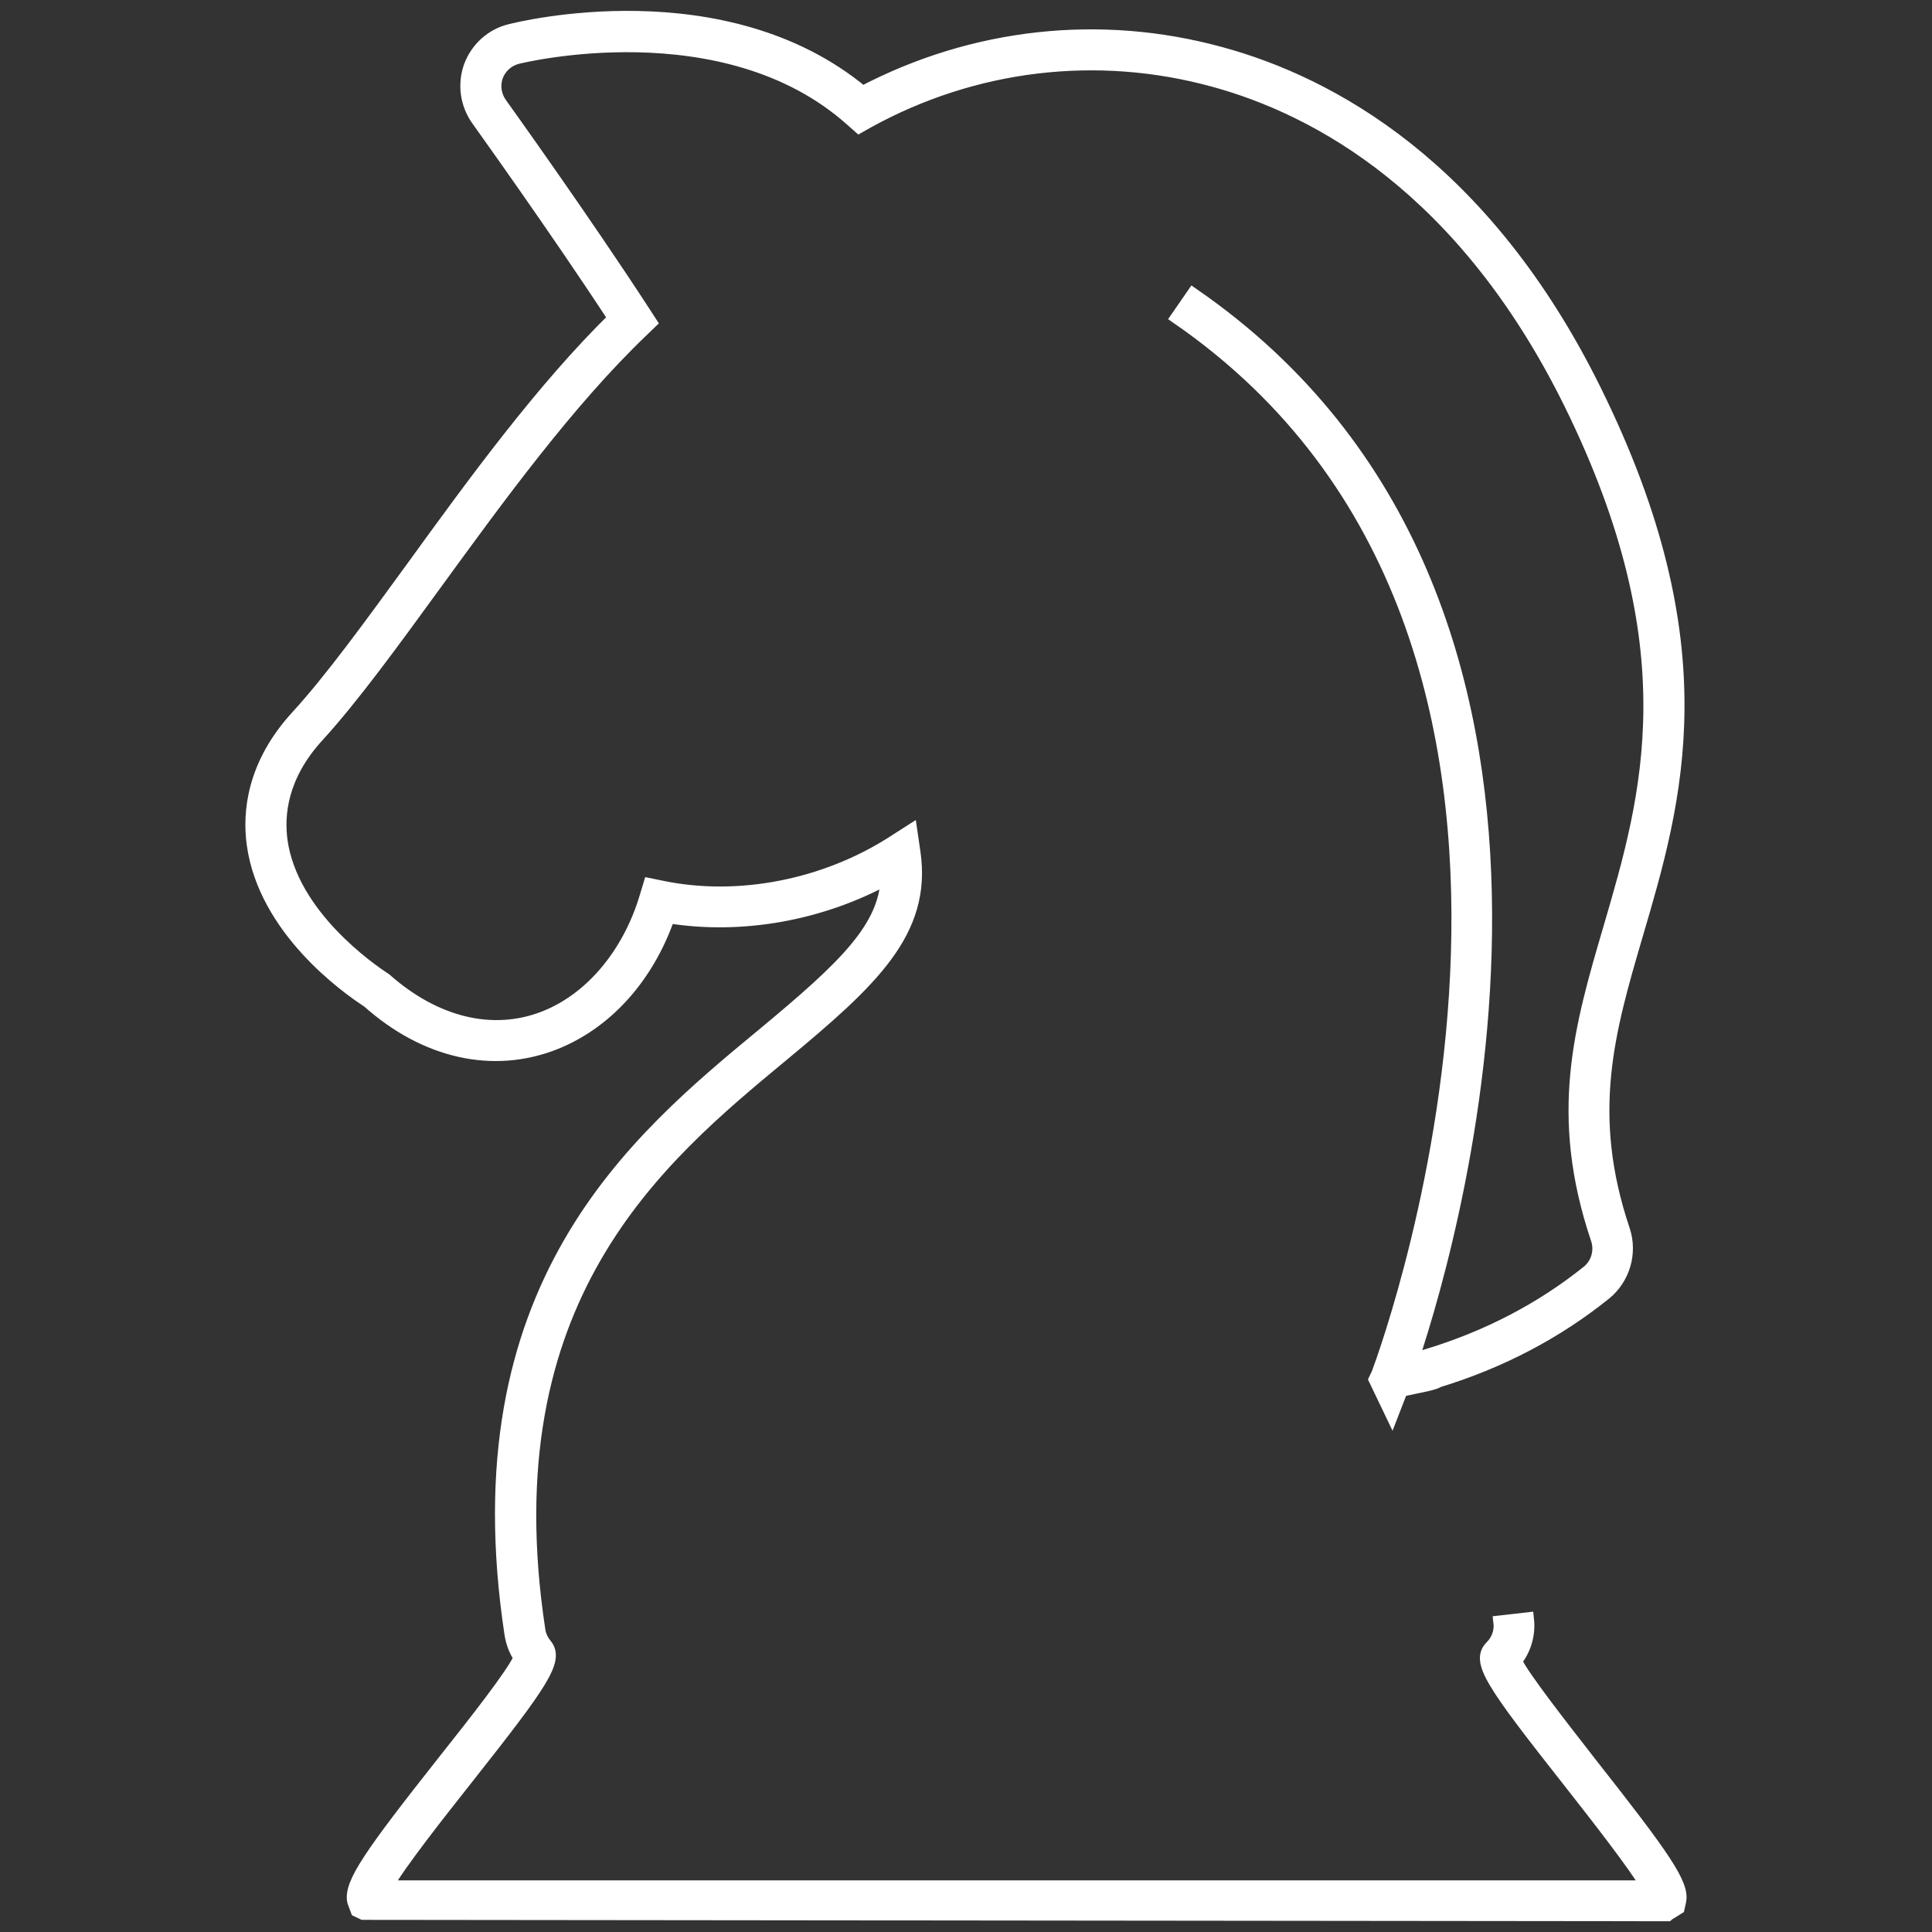
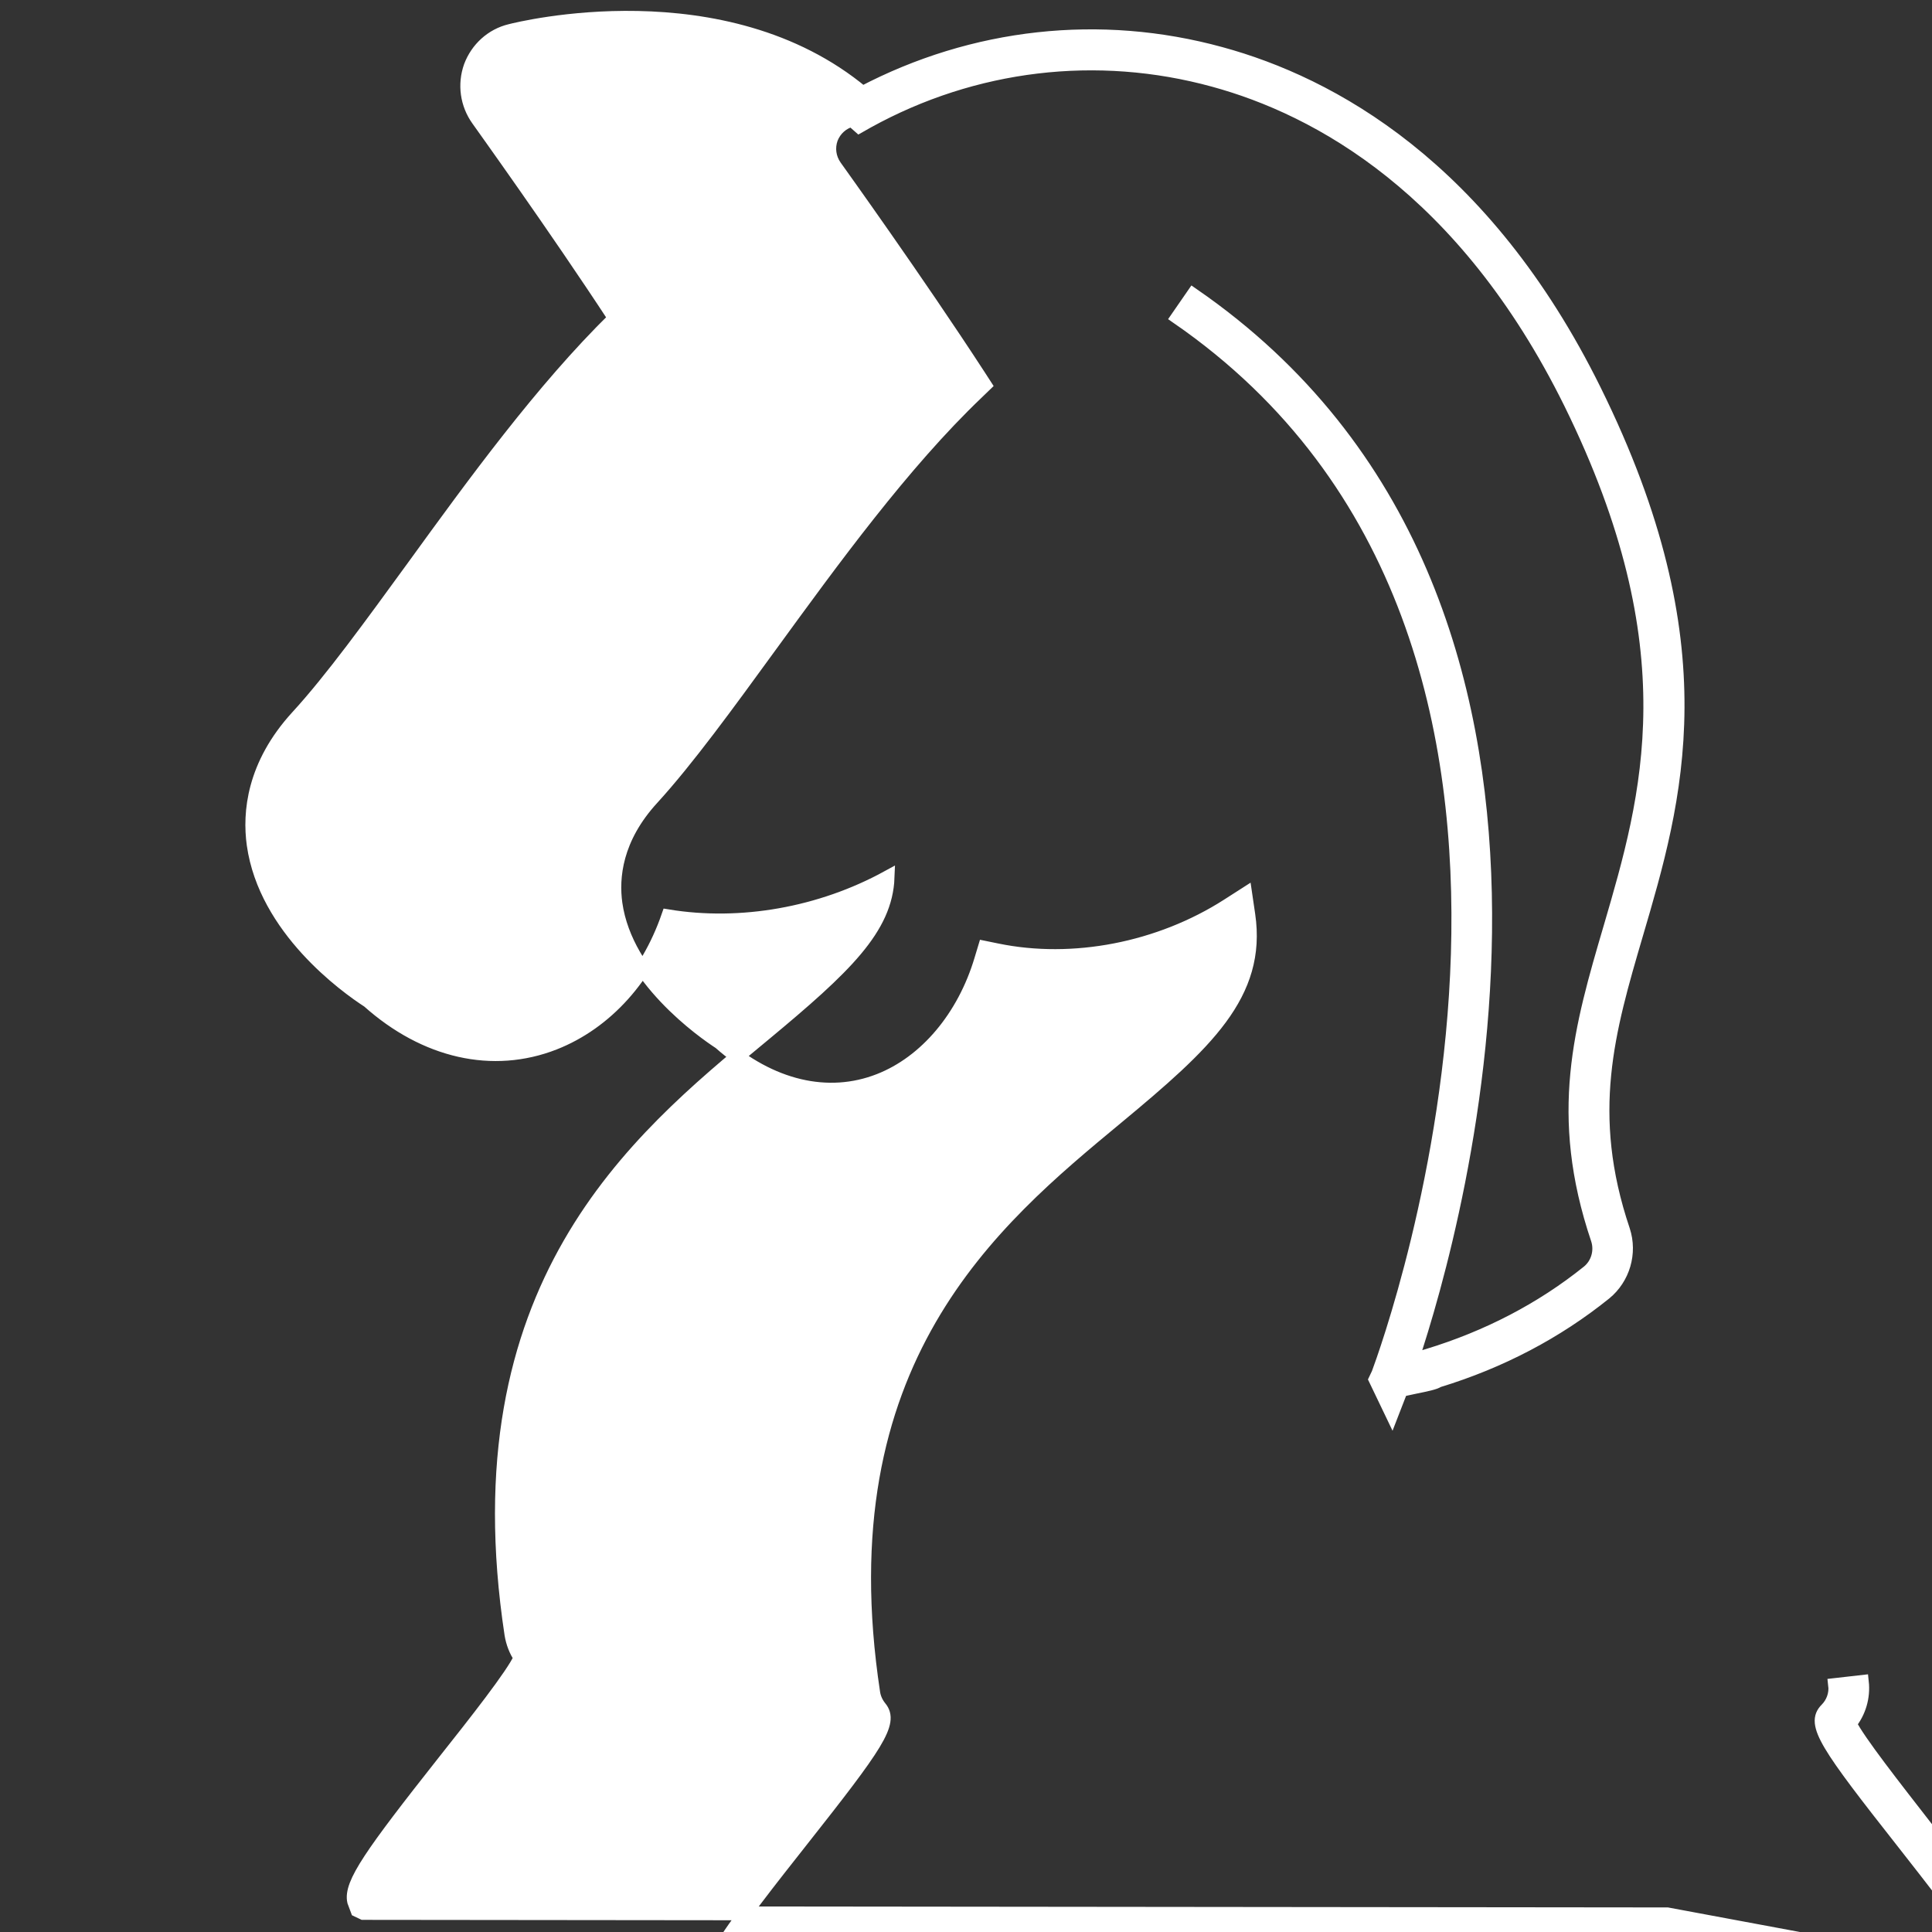
<svg xmlns="http://www.w3.org/2000/svg" id="Layer_1" viewBox="0 0 70 70">
  <rect x="0" y="0" width="70" height="70" fill="#333333" stroke="none" />
  <defs>
    <style>
      .cls-1 {
        fill: #fff;
        stroke: #fff;
        stroke-miterlimit: 10;
        stroke-width: .5px;
      }
    </style>
  </defs>
-   <path class="cls-1" d="M60.41,69.36l-47.25-.05-.21-.1-.12-.32c-.14-.63.61-1.7,3.28-5.08,1.07-1.35,2.5-3.16,2.75-3.75-.17-.25-.28-.54-.33-.84-1.91-12.59,4.49-17.89,9.16-21.75,2.94-2.44,4.4-3.84,4.47-5.68-2.43,1.33-5.32,1.84-7.95,1.41-.76,2.19-2.25,3.85-4.13,4.59-2.22.87-4.67.32-6.73-1.52-.82-.53-3.73-2.62-4.16-5.67-.16-1.15-.01-2.88,1.58-4.62,1.24-1.35,2.68-3.34,4.21-5.44,2.19-3.02,4.66-6.42,7.3-9.01-2.18-3.33-4.85-7.04-4.96-7.2-.4-.56-.5-1.27-.27-1.92.24-.64.77-1.13,1.44-1.29.31-.08,7.74-1.93,12.76,2.25,4.02-2.11,8.61-2.62,12.98-1.42,3.96,1.08,9.53,4.08,13.54,12.2,4.58,9.27,2.95,14.82,1.51,19.71-1.02,3.48-1.9,6.48-.47,10.72.27.82,0,1.73-.66,2.27-1.75,1.41-3.78,2.48-6.04,3.17-.15.09-.4.14-.89.24-.17.04-.34.07-.46.1l-.33.85-.59-1.23.1-.21c.44-1.18,9.66-26.58-7.27-38.27l.56-.81c16.04,11.08,9.51,33.83,7.92,38.59.05-.01.09-.02.14-.03l.44-.13c2.17-.66,4.13-1.68,5.81-3.03.35-.28.49-.76.35-1.19-1.53-4.53-.61-7.67.46-11.31,1.38-4.72,2.95-10.07-1.45-19-3.85-7.79-9.15-10.66-12.92-11.69-4.23-1.16-8.69-.63-12.55,1.5l-.3.17-.26-.23C26.25.2,18.82,2.05,18.74,2.07c-.35.09-.63.34-.76.68-.12.34-.07.71.14,1.01.12.17,2.98,4.15,5.21,7.58l.22.34-.29.28c-2.68,2.56-5.23,6.07-7.48,9.16-1.55,2.13-3.01,4.14-4.28,5.53-1.34,1.46-1.46,2.88-1.33,3.82.38,2.7,3.21,4.66,3.78,5.03,1.83,1.62,3.92,2.11,5.78,1.38,1.69-.66,3.07-2.3,3.69-4.38l.13-.43.44.09c2.76.57,5.89-.04,8.36-1.62l.64-.41.11.75c.42,2.87-1.54,4.66-4.77,7.34-4.49,3.72-10.65,8.81-8.82,20.85.03.19.11.37.24.53.45.54-.1,1.34-2.85,4.82-1.01,1.28-2.46,3.11-2.93,3.96h45.75c-.49-.84-1.88-2.61-2.86-3.86-2.82-3.58-3.33-4.33-2.81-4.85.23-.23.35-.56.31-.89l.97-.11c.06.55-.1,1.09-.44,1.51.28.6,1.69,2.39,2.73,3.73,2.66,3.38,3.36,4.38,3.22,4.98l-.05.23-.37.23ZM54.72,60.37s0,0,0,0c0,0,0,0,0,0ZM18.98,60.22h0s0,0,0,0Z" />
+   <path class="cls-1" d="M60.41,69.36l-47.25-.05-.21-.1-.12-.32c-.14-.63.61-1.7,3.28-5.08,1.07-1.35,2.5-3.16,2.75-3.75-.17-.25-.28-.54-.33-.84-1.91-12.59,4.49-17.89,9.16-21.75,2.94-2.44,4.4-3.84,4.47-5.68-2.43,1.33-5.32,1.84-7.95,1.41-.76,2.19-2.25,3.85-4.13,4.59-2.22.87-4.67.32-6.73-1.52-.82-.53-3.73-2.62-4.16-5.67-.16-1.15-.01-2.88,1.58-4.62,1.24-1.35,2.68-3.34,4.21-5.44,2.19-3.02,4.66-6.42,7.3-9.01-2.18-3.33-4.85-7.04-4.96-7.2-.4-.56-.5-1.27-.27-1.92.24-.64.77-1.13,1.44-1.29.31-.08,7.74-1.93,12.76,2.25,4.02-2.11,8.61-2.62,12.98-1.42,3.96,1.08,9.53,4.08,13.54,12.2,4.58,9.27,2.95,14.82,1.51,19.71-1.02,3.48-1.9,6.48-.47,10.72.27.82,0,1.73-.66,2.27-1.75,1.41-3.78,2.48-6.04,3.17-.15.09-.4.14-.89.24-.17.04-.34.07-.46.1l-.33.85-.59-1.23.1-.21c.44-1.18,9.66-26.58-7.27-38.27l.56-.81c16.04,11.08,9.51,33.83,7.92,38.59.05-.01.09-.02.14-.03l.44-.13c2.17-.66,4.13-1.68,5.81-3.03.35-.28.49-.76.35-1.19-1.53-4.53-.61-7.67.46-11.31,1.38-4.72,2.95-10.07-1.45-19-3.85-7.79-9.15-10.66-12.92-11.69-4.23-1.16-8.69-.63-12.55,1.5l-.3.17-.26-.23c-.35.09-.63.34-.76.68-.12.34-.07.71.14,1.01.12.17,2.98,4.15,5.21,7.58l.22.34-.29.28c-2.68,2.56-5.23,6.07-7.48,9.16-1.55,2.13-3.01,4.14-4.28,5.53-1.34,1.46-1.46,2.88-1.33,3.82.38,2.7,3.21,4.66,3.78,5.03,1.83,1.62,3.92,2.11,5.78,1.38,1.69-.66,3.07-2.3,3.69-4.38l.13-.43.44.09c2.76.57,5.89-.04,8.36-1.62l.64-.41.11.75c.42,2.87-1.54,4.66-4.77,7.34-4.49,3.72-10.65,8.81-8.82,20.85.03.19.11.37.24.53.45.54-.1,1.34-2.85,4.82-1.01,1.28-2.46,3.11-2.93,3.96h45.75c-.49-.84-1.88-2.61-2.86-3.86-2.82-3.58-3.33-4.33-2.81-4.85.23-.23.35-.56.31-.89l.97-.11c.06.55-.1,1.09-.44,1.51.28.6,1.69,2.39,2.73,3.73,2.66,3.38,3.36,4.38,3.22,4.98l-.05.23-.37.23ZM54.72,60.37s0,0,0,0c0,0,0,0,0,0ZM18.98,60.22h0s0,0,0,0Z" />
</svg>